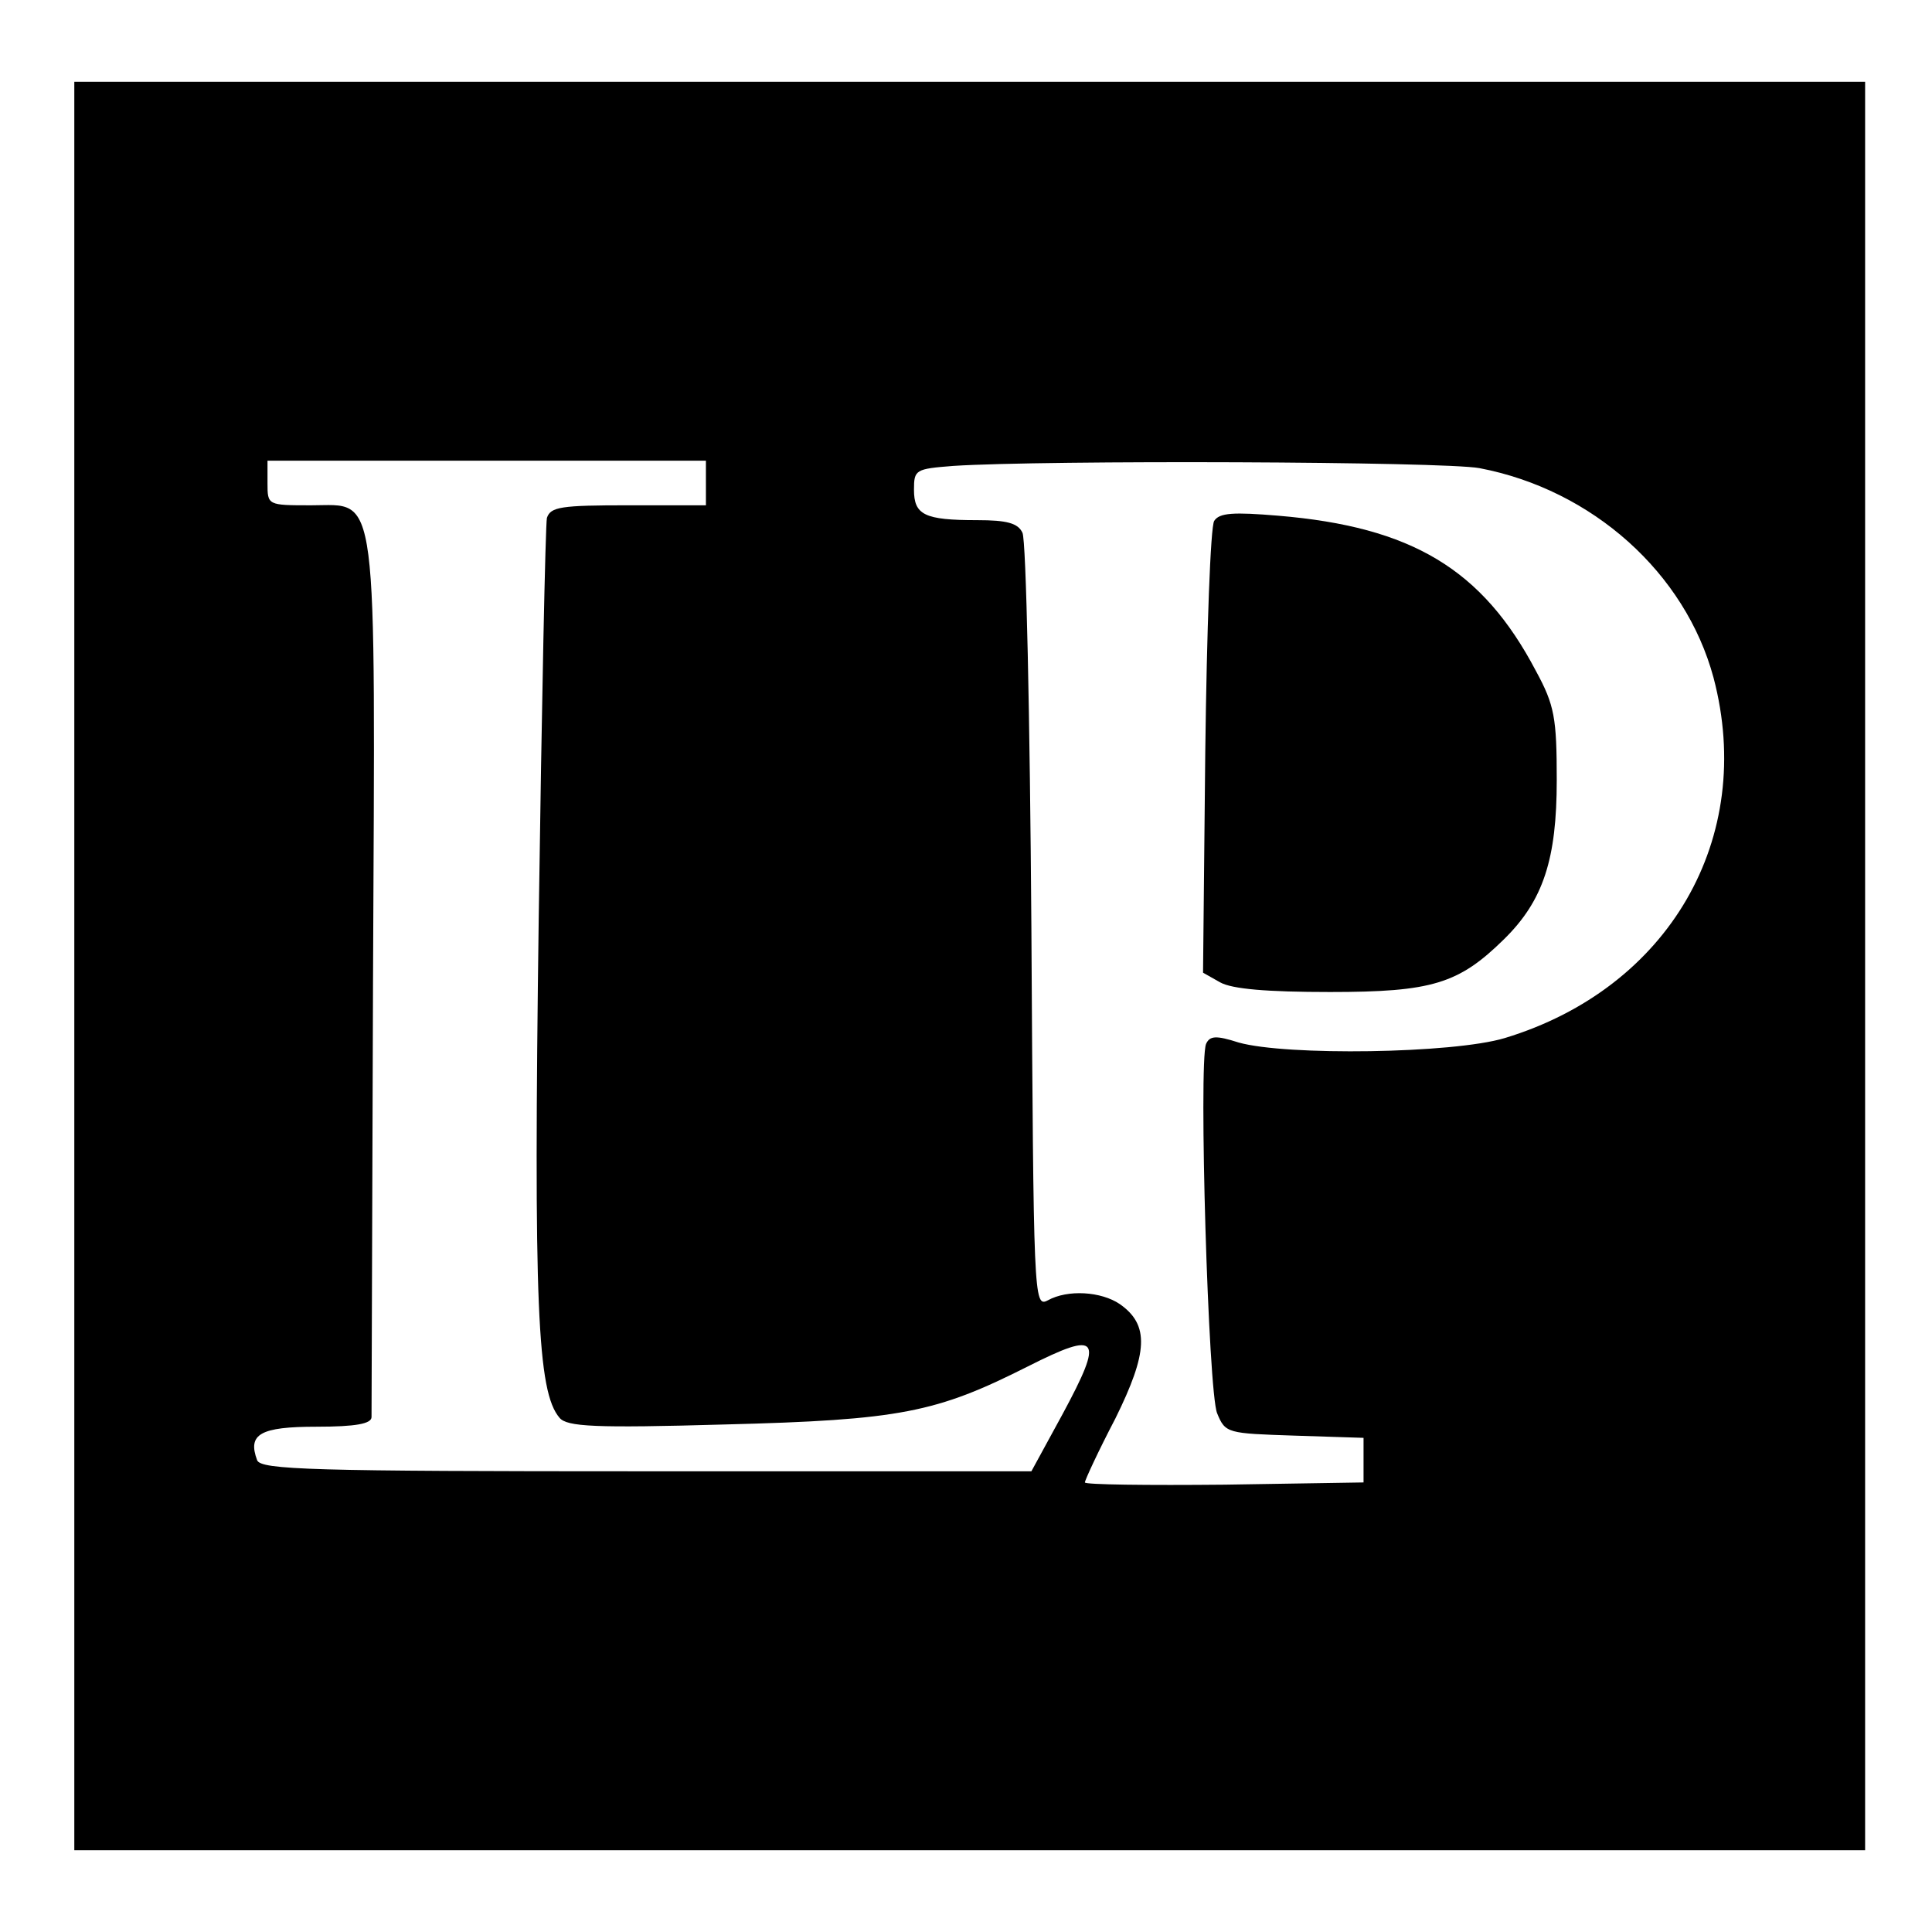
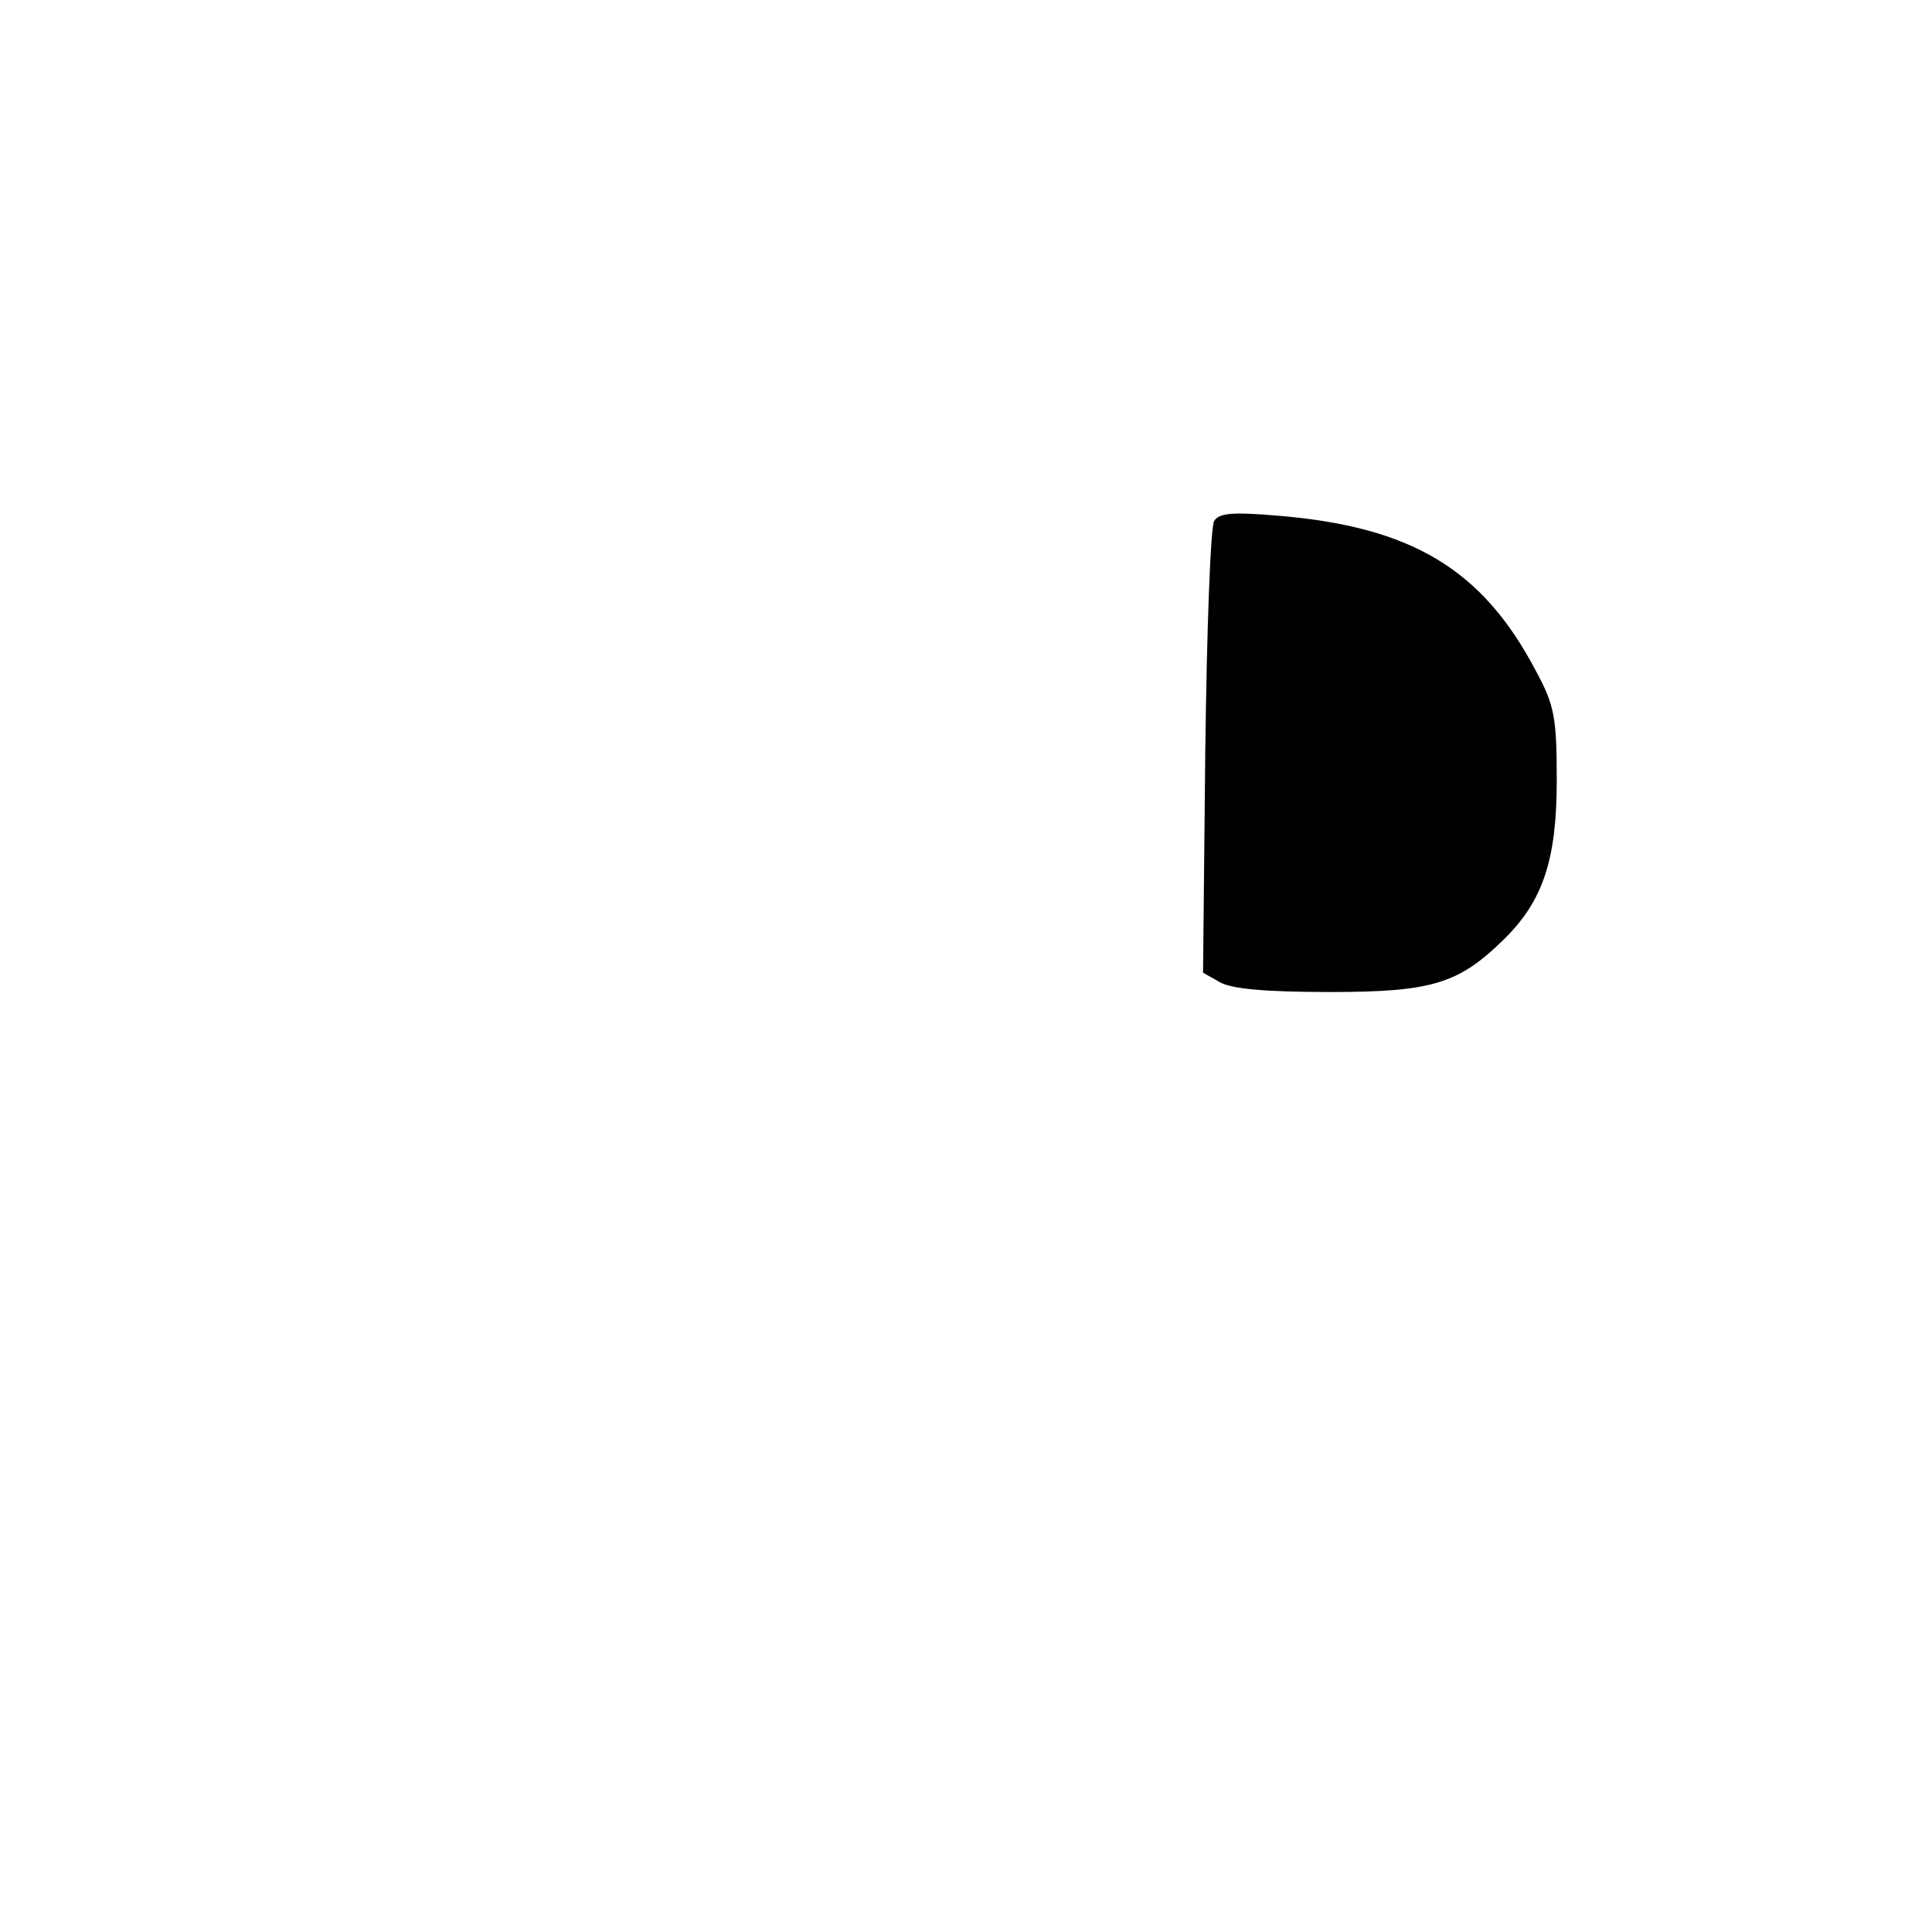
<svg xmlns="http://www.w3.org/2000/svg" version="1.0" width="260pt" height="260pt" viewBox="0 0 260 260" preserveAspectRatio="xMidYMid meet">
  <g transform="translate(0,260) scale(0.1,-0.1)" fill="#000000" stroke="none">
-     <path d="M100 1300 l0 -1190 1205 0 1205 0 0 1190 0 1190 -1205 0 -1205 0 0 -1190z m850 650 l0 -30 -104 0 c-91 0 -105 -2 -110 -17 -2 -10 -7 -252 -11 -538 -7 -521 -2 -638 28 -673 10 -12 47 -14 222 -9 237 6 285 16 408 78 97 49 103 40 47 -64 l-42 -77 -518 0 c-451 0 -519 2 -524 15 -13 35 4 45 80 45 53 0 74 4 74 13 0 6 1 271 2 587 3 675 8 640 -83 640 -59 0 -59 0 -59 30 l0 30 295 0 295 0 0 -30z m1041 20 c152 -29 277 -141 315 -282 57 -216 -60 -418 -281 -485 -70 -21 -294 -24 -358 -6 -31 10 -39 9 -44 -2 -10 -27 3 -469 15 -497 11 -27 14 -27 104 -30 l93 -3 0 -30 0 -30 -187 -3 c-104 -1 -188 0 -188 3 0 3 18 42 41 86 44 89 46 126 6 154 -25 17 -70 20 -97 5 -19 -10 -19 3 -22 502 -2 282 -7 521 -12 531 -6 13 -21 17 -61 17 -71 0 -85 7 -85 41 0 27 2 28 53 32 123 8 659 6 708 -3z" />
    <path d="M1634 1899 c-5 -8 -10 -148 -12 -311 l-3 -297 23 -13 c16 -9 63 -13 148 -13 137 0 173 11 234 71 53 52 71 108 71 214 0 84 -3 101 -28 147 -72 137 -167 194 -347 209 -60 5 -79 4 -86 -7z" />
  </g>
</svg>